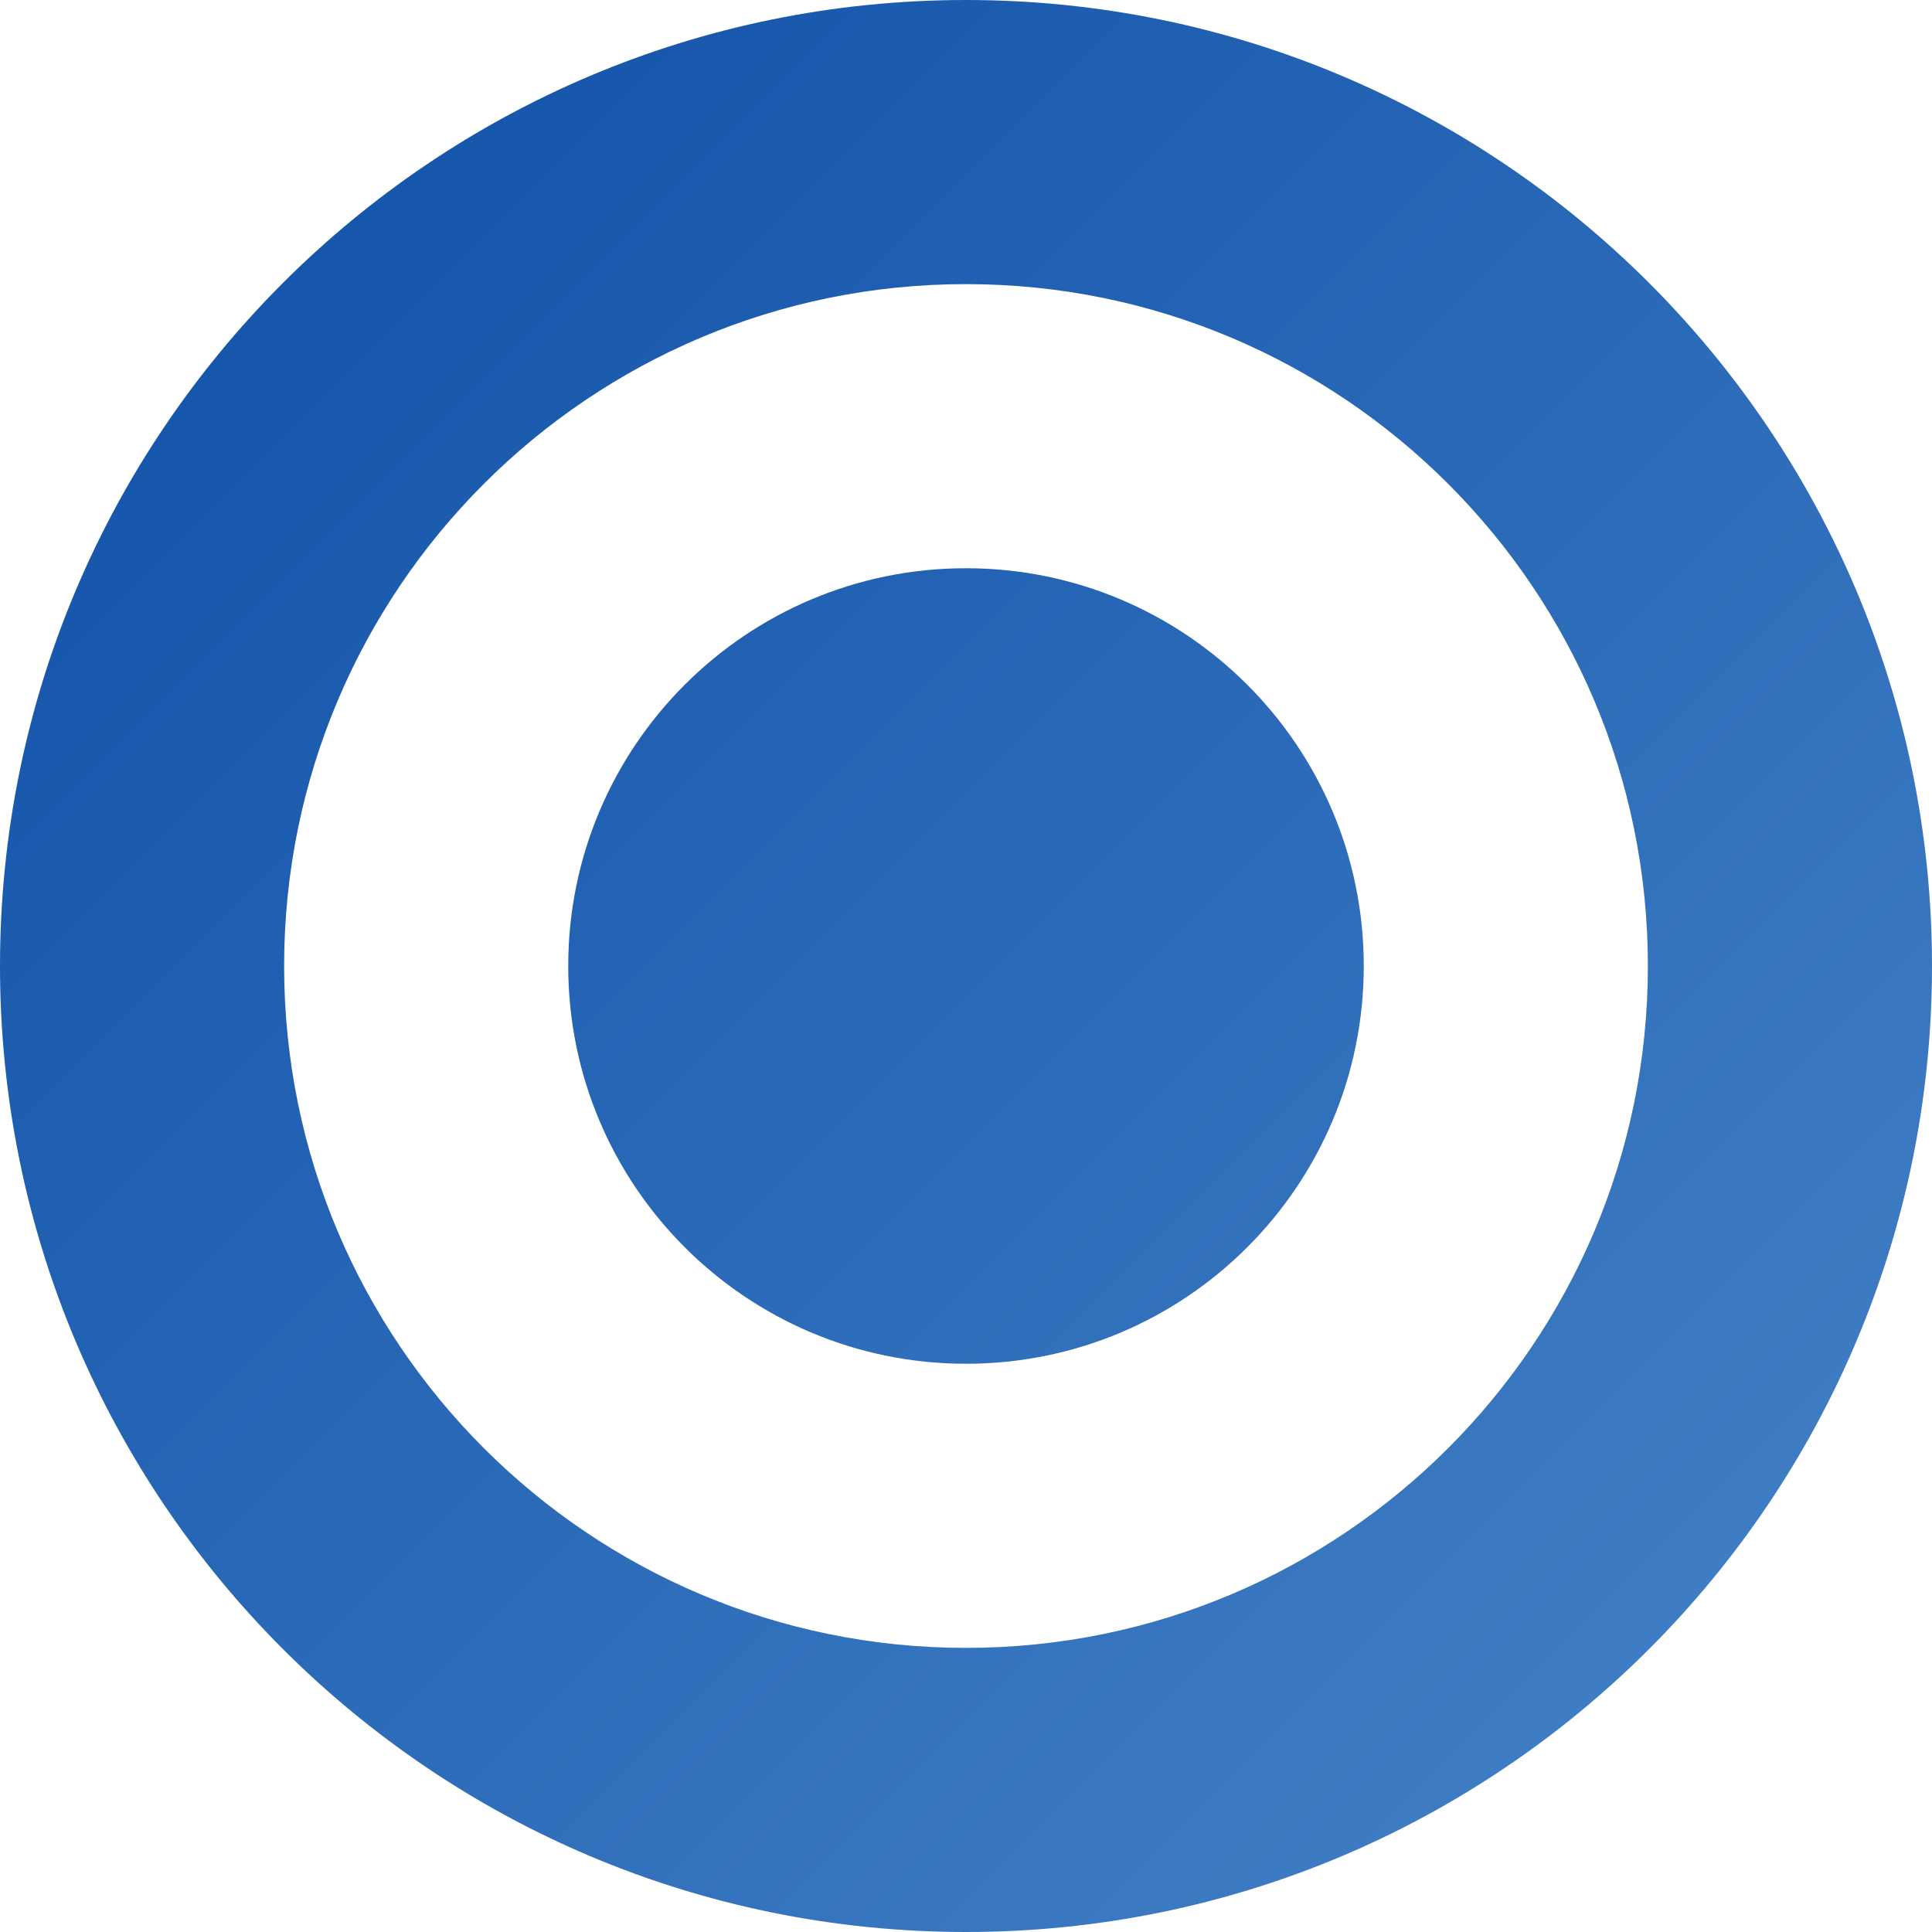
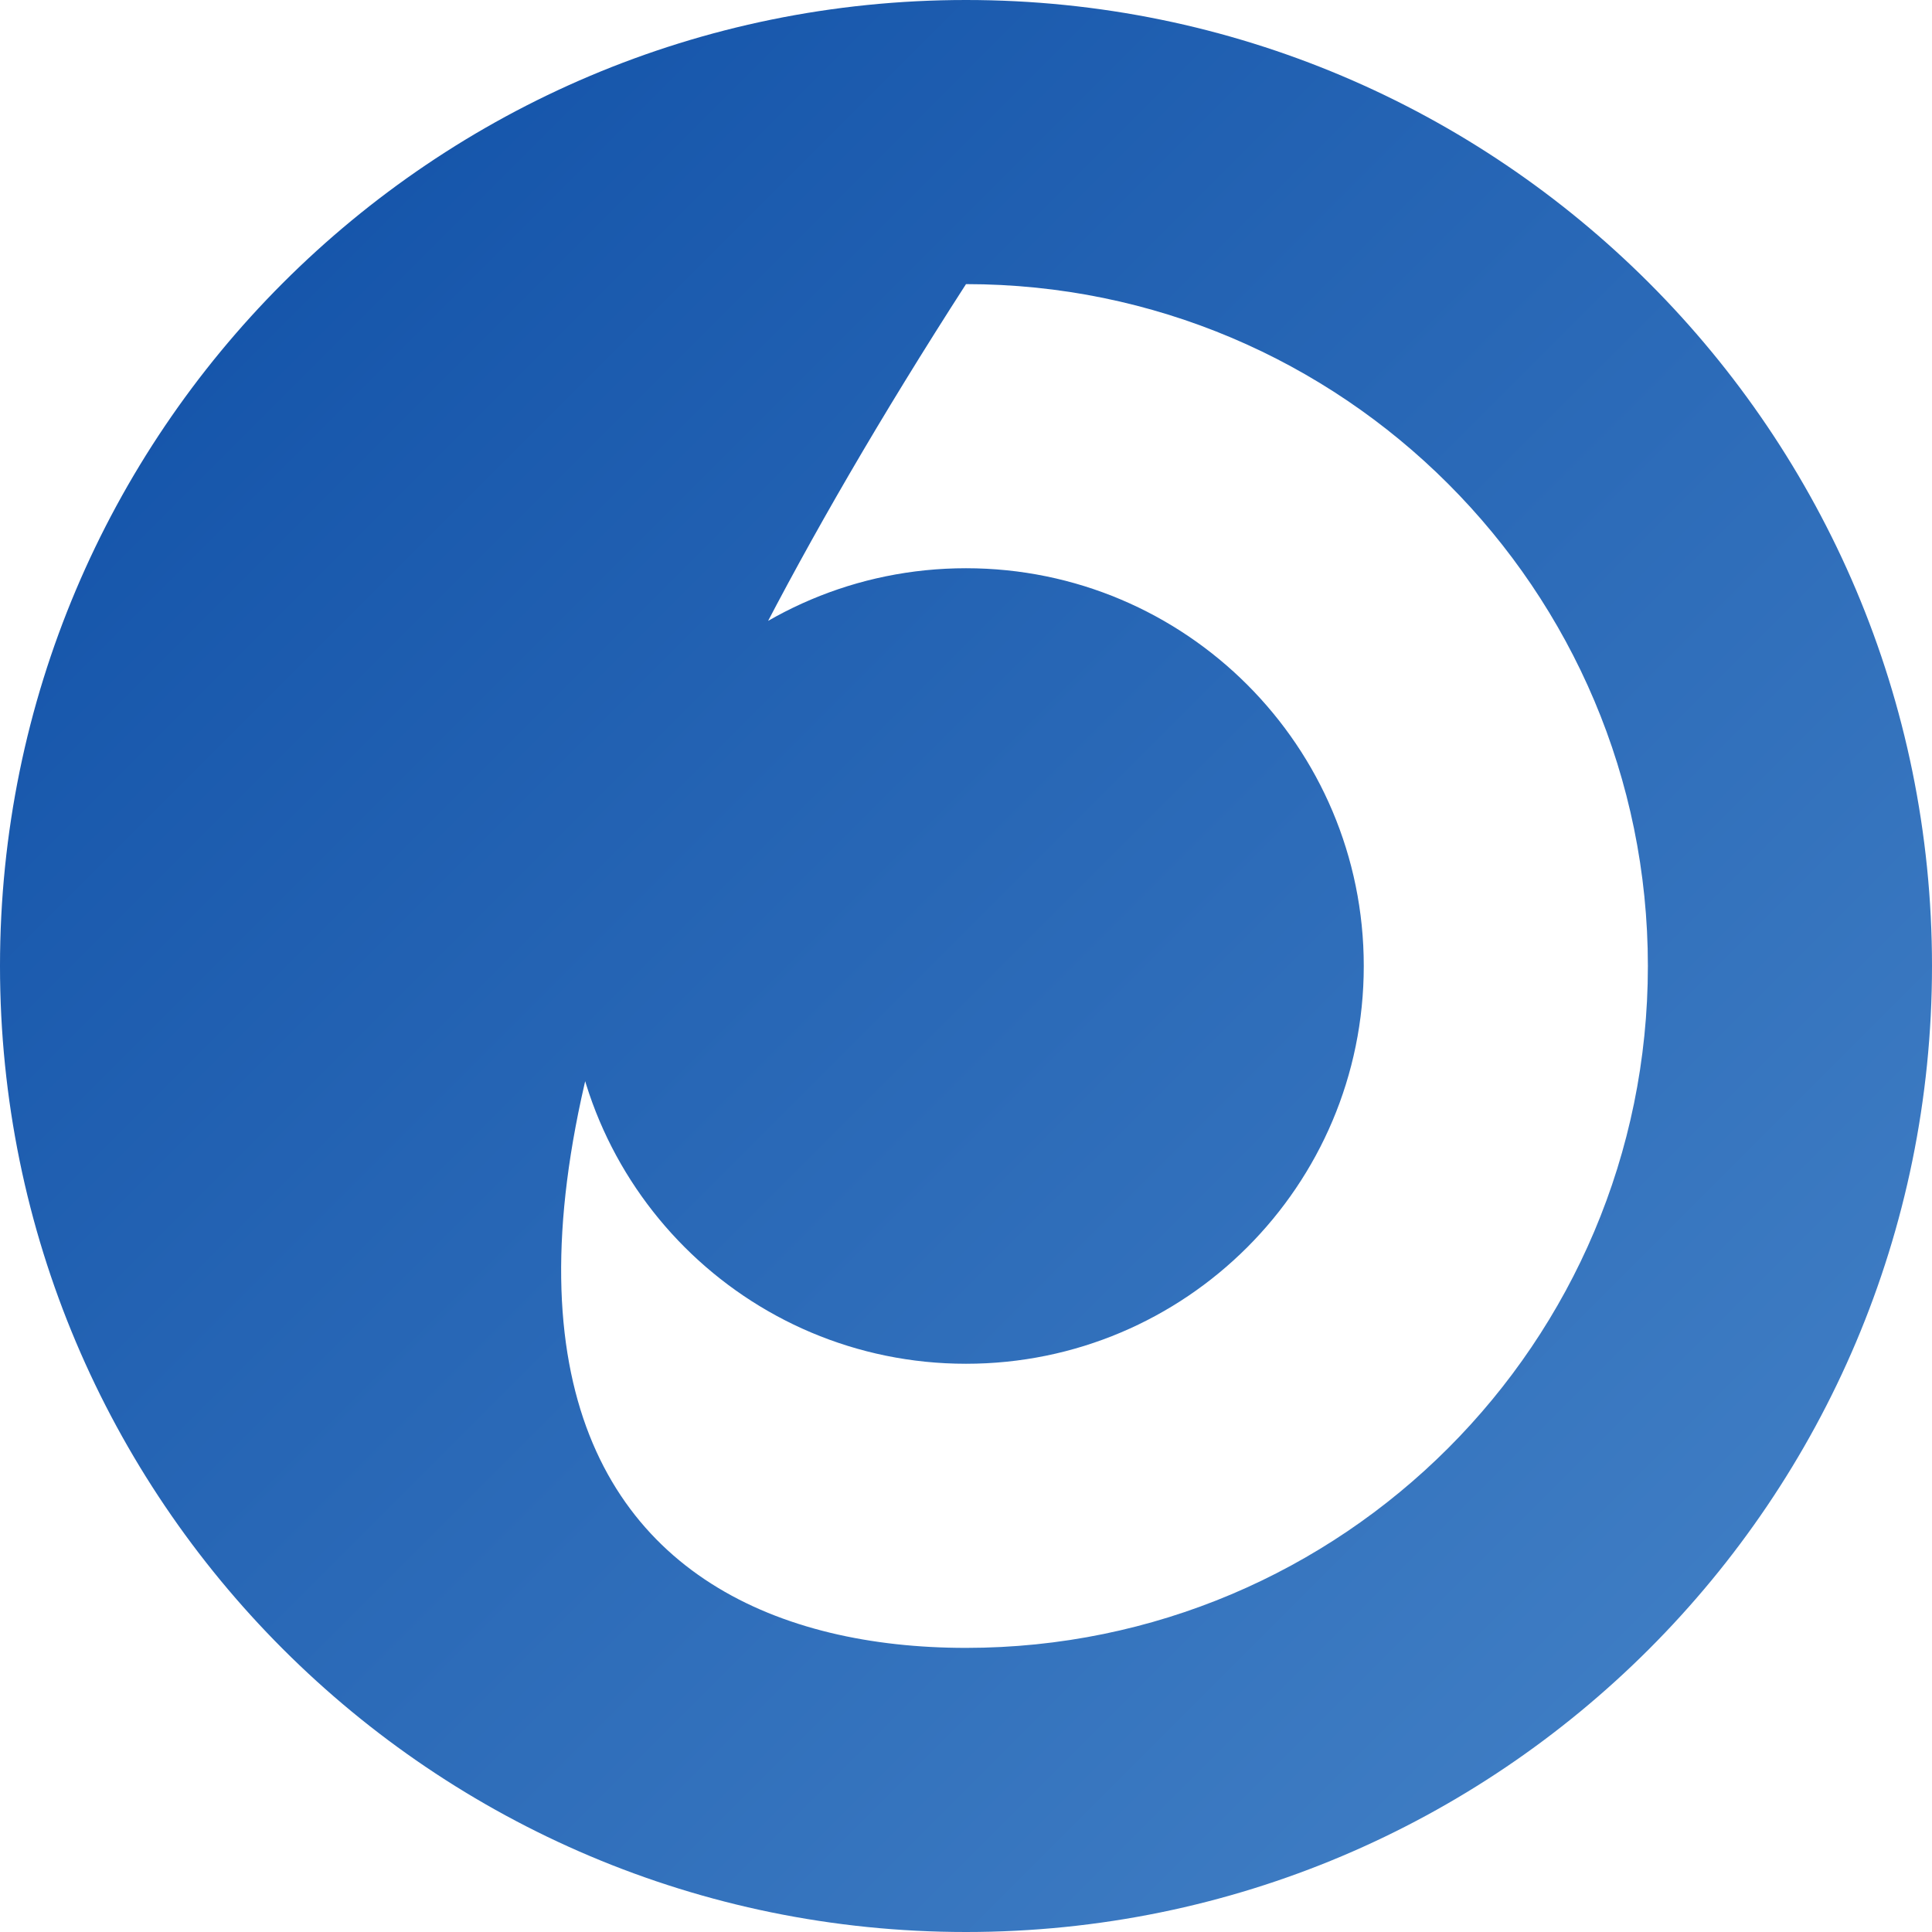
<svg xmlns="http://www.w3.org/2000/svg" width="34" height="34" viewBox="0 0 34 34" fill="none">
-   <path d="M17 0C26.389 0 34 7.611 34 17C34 26.389 26.389 34 17 34C7.611 34 0 26.389 0 17C0 7.611 7.611 0 17 0ZM17 5C10.373 5 5 10.373 5 17C5 23.627 10.373 29 17 29C23.627 29 29 23.627 29 17C29 10.373 23.627 5 17 5ZM17 10C20.866 10 24 13.134 24 17C24 20.866 20.866 24 17 24C13.134 24 10 20.866 10 17C10 13.134 13.134 10 17 10Z" fill="url(#paint0_linear_11_3)" />
+   <path d="M17 0C26.389 0 34 7.611 34 17C34 26.389 26.389 34 17 34C7.611 34 0 26.389 0 17C0 7.611 7.611 0 17 0ZM17 5C5 23.627 10.373 29 17 29C23.627 29 29 23.627 29 17C29 10.373 23.627 5 17 5ZM17 10C20.866 10 24 13.134 24 17C24 20.866 20.866 24 17 24C13.134 24 10 20.866 10 17C10 13.134 13.134 10 17 10Z" fill="url(#paint0_linear_11_3)" />
  <defs>
    <linearGradient id="paint0_linear_11_3" x1="0" y1="0" x2="34" y2="34" gradientUnits="userSpaceOnUse">
      <stop stop-color="#0E4EA6" />
      <stop offset="1" stop-color="#4684C8" />
    </linearGradient>
  </defs>
</svg>